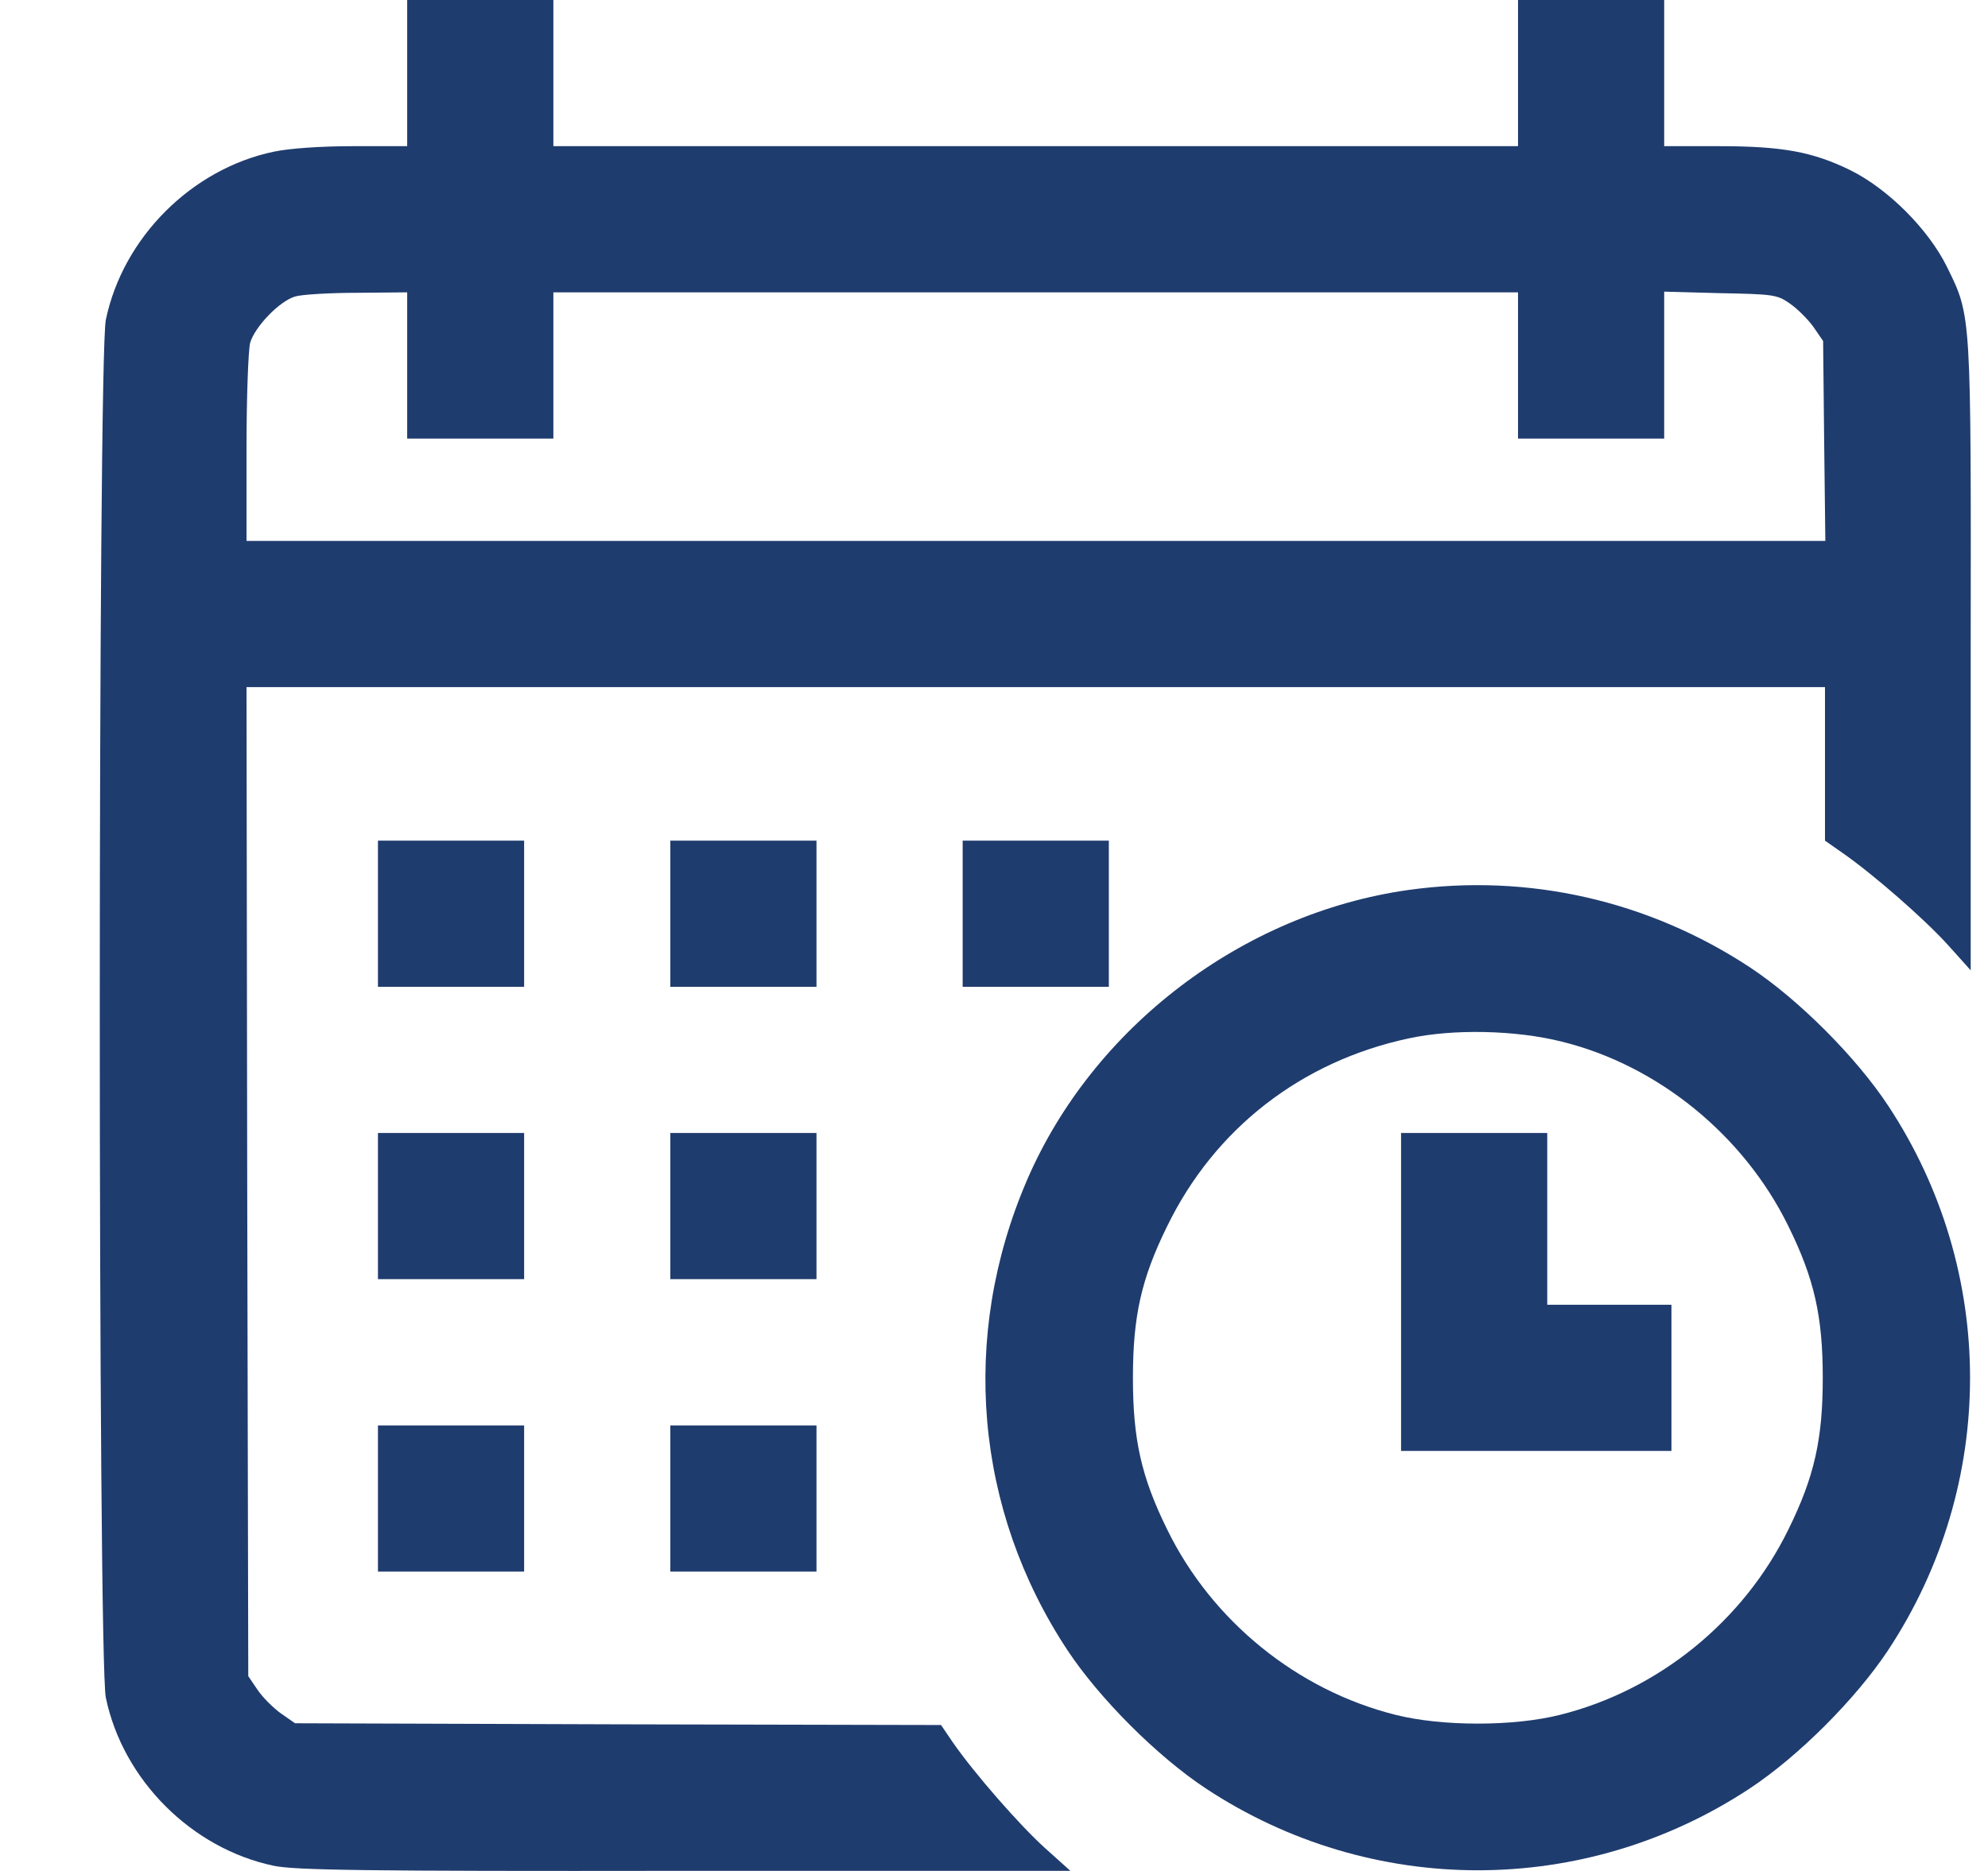
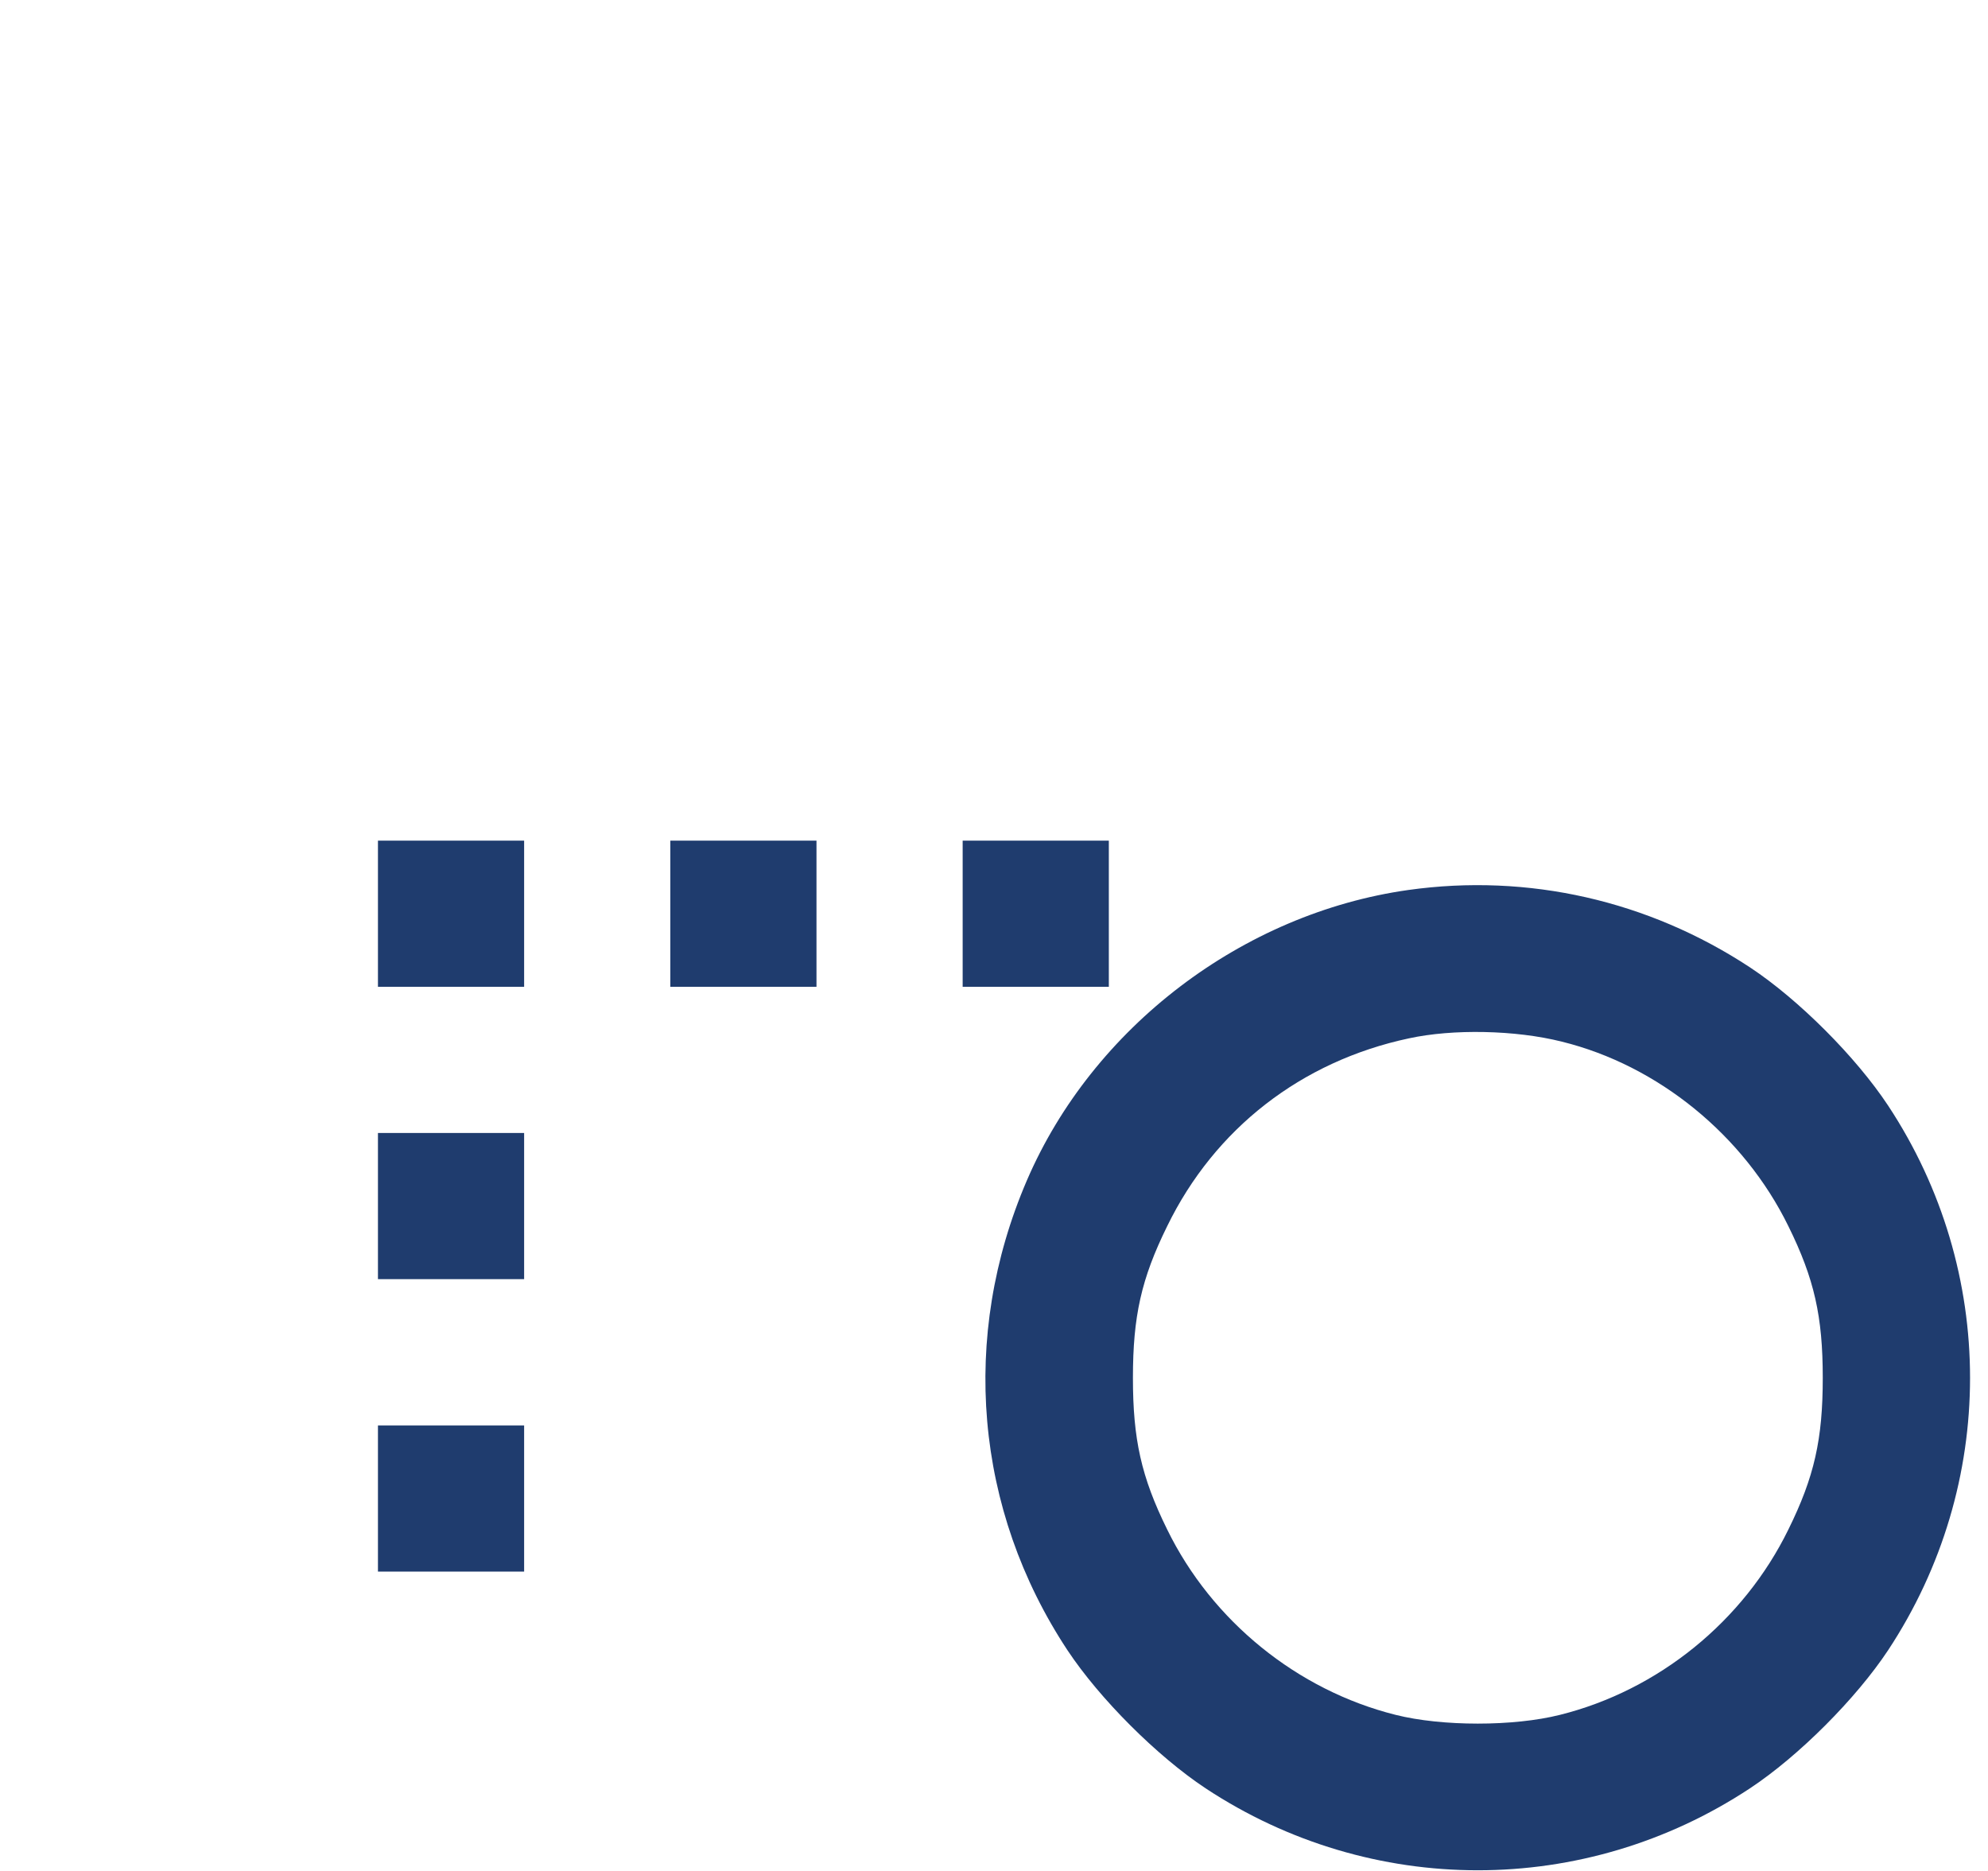
<svg xmlns="http://www.w3.org/2000/svg" width="17" height="16" viewBox="0 0 17 16" fill="none">
  <g id="Capa_1" clip-path="url(#clip0_145_1714)">
-     <path id="Vector" d="M3.482 0.625V1.25H3.023C2.739 1.25 2.476 1.269 2.342 1.297C1.639 1.444 1.051 2.032 0.905 2.735C0.836 3.063 0.836 14.19 0.905 14.518C1.051 15.221 1.639 15.809 2.342 15.956C2.526 15.993 3.076 16.003 5.857 15.999H9.153L8.938 15.806C8.719 15.609 8.329 15.162 8.147 14.899L8.047 14.752L5.285 14.746L2.523 14.737L2.401 14.652C2.336 14.605 2.245 14.515 2.201 14.449L2.123 14.334L2.114 10.105L2.108 5.876H15.606V7.189L15.753 7.292C16.015 7.473 16.462 7.864 16.659 8.083L16.852 8.298V5.626C16.855 2.657 16.859 2.71 16.649 2.282C16.49 1.96 16.146 1.616 15.824 1.456C15.499 1.297 15.24 1.25 14.693 1.25H14.231V0H12.981V1.25H4.732V0H3.482V0.625ZM3.482 3.125V3.751H4.732V2.5H12.981V3.751H14.231V2.494L14.709 2.507C15.159 2.516 15.196 2.519 15.303 2.594C15.368 2.638 15.459 2.729 15.506 2.794L15.59 2.916L15.599 3.772L15.609 4.626H2.108V3.835C2.108 3.401 2.123 2.997 2.139 2.932C2.179 2.794 2.392 2.572 2.526 2.535C2.579 2.519 2.817 2.504 3.054 2.504L3.482 2.5V3.125Z" fill="#1F3C6E" />
    <path id="Vector_2" d="M3.232 7.814V8.439H4.482V7.189H3.232V7.814Z" fill="#1F3C6E" />
    <path id="Vector_3" d="M5.732 7.814V8.439H6.982V7.189H5.732V7.814Z" fill="#1F3C6E" />
    <path id="Vector_4" d="M8.232 7.814V8.439H9.482V7.189H8.232V7.814Z" fill="#1F3C6E" />
    <path id="Vector_5" d="M12.043 7.611C10.625 7.811 9.344 8.786 8.781 10.095C8.207 11.43 8.335 12.911 9.128 14.112C9.403 14.527 9.894 15.018 10.309 15.293C11.725 16.228 13.55 16.228 14.965 15.293C15.381 15.018 15.871 14.527 16.146 14.112C17.08 12.696 17.08 10.87 16.146 9.455C15.871 9.039 15.381 8.548 14.965 8.273C14.096 7.701 13.068 7.467 12.043 7.611ZM13.356 8.908C14.178 9.111 14.912 9.708 15.293 10.486C15.515 10.936 15.587 11.258 15.587 11.783C15.587 12.308 15.515 12.63 15.293 13.08C14.909 13.865 14.181 14.455 13.34 14.665C12.943 14.765 12.331 14.765 11.934 14.665C11.094 14.455 10.363 13.862 9.981 13.08C9.759 12.63 9.688 12.308 9.688 11.783C9.688 11.258 9.759 10.936 9.981 10.486C10.387 9.652 11.128 9.076 12.047 8.88C12.422 8.798 12.959 8.808 13.356 8.908Z" fill="#1F3C6E" />
-     <path id="Vector_6" d="M11.981 11.049V12.408H14.293V11.158H13.231V9.689H11.981V11.049Z" fill="#1F3C6E" />
    <path id="Vector_7" d="M3.232 10.314V10.939H4.482V9.689H3.232V10.314Z" fill="#1F3C6E" />
-     <path id="Vector_8" d="M5.732 10.314V10.939H6.982V9.689H5.732V10.314Z" fill="#1F3C6E" />
    <path id="Vector_9" d="M3.232 12.815V13.44H4.482V12.19H3.232V12.815Z" fill="#1F3C6E" />
-     <path id="Vector_10" d="M5.732 12.815V13.44H6.982V12.19H5.732V12.815Z" fill="#1F3C6E" />
  </g>
  <defs>
    <clipPath id="clip0_145_1714">
      <rect width="16" height="16" fill="white" transform="translate(0.853)" />
    </clipPath>
  </defs>
</svg>